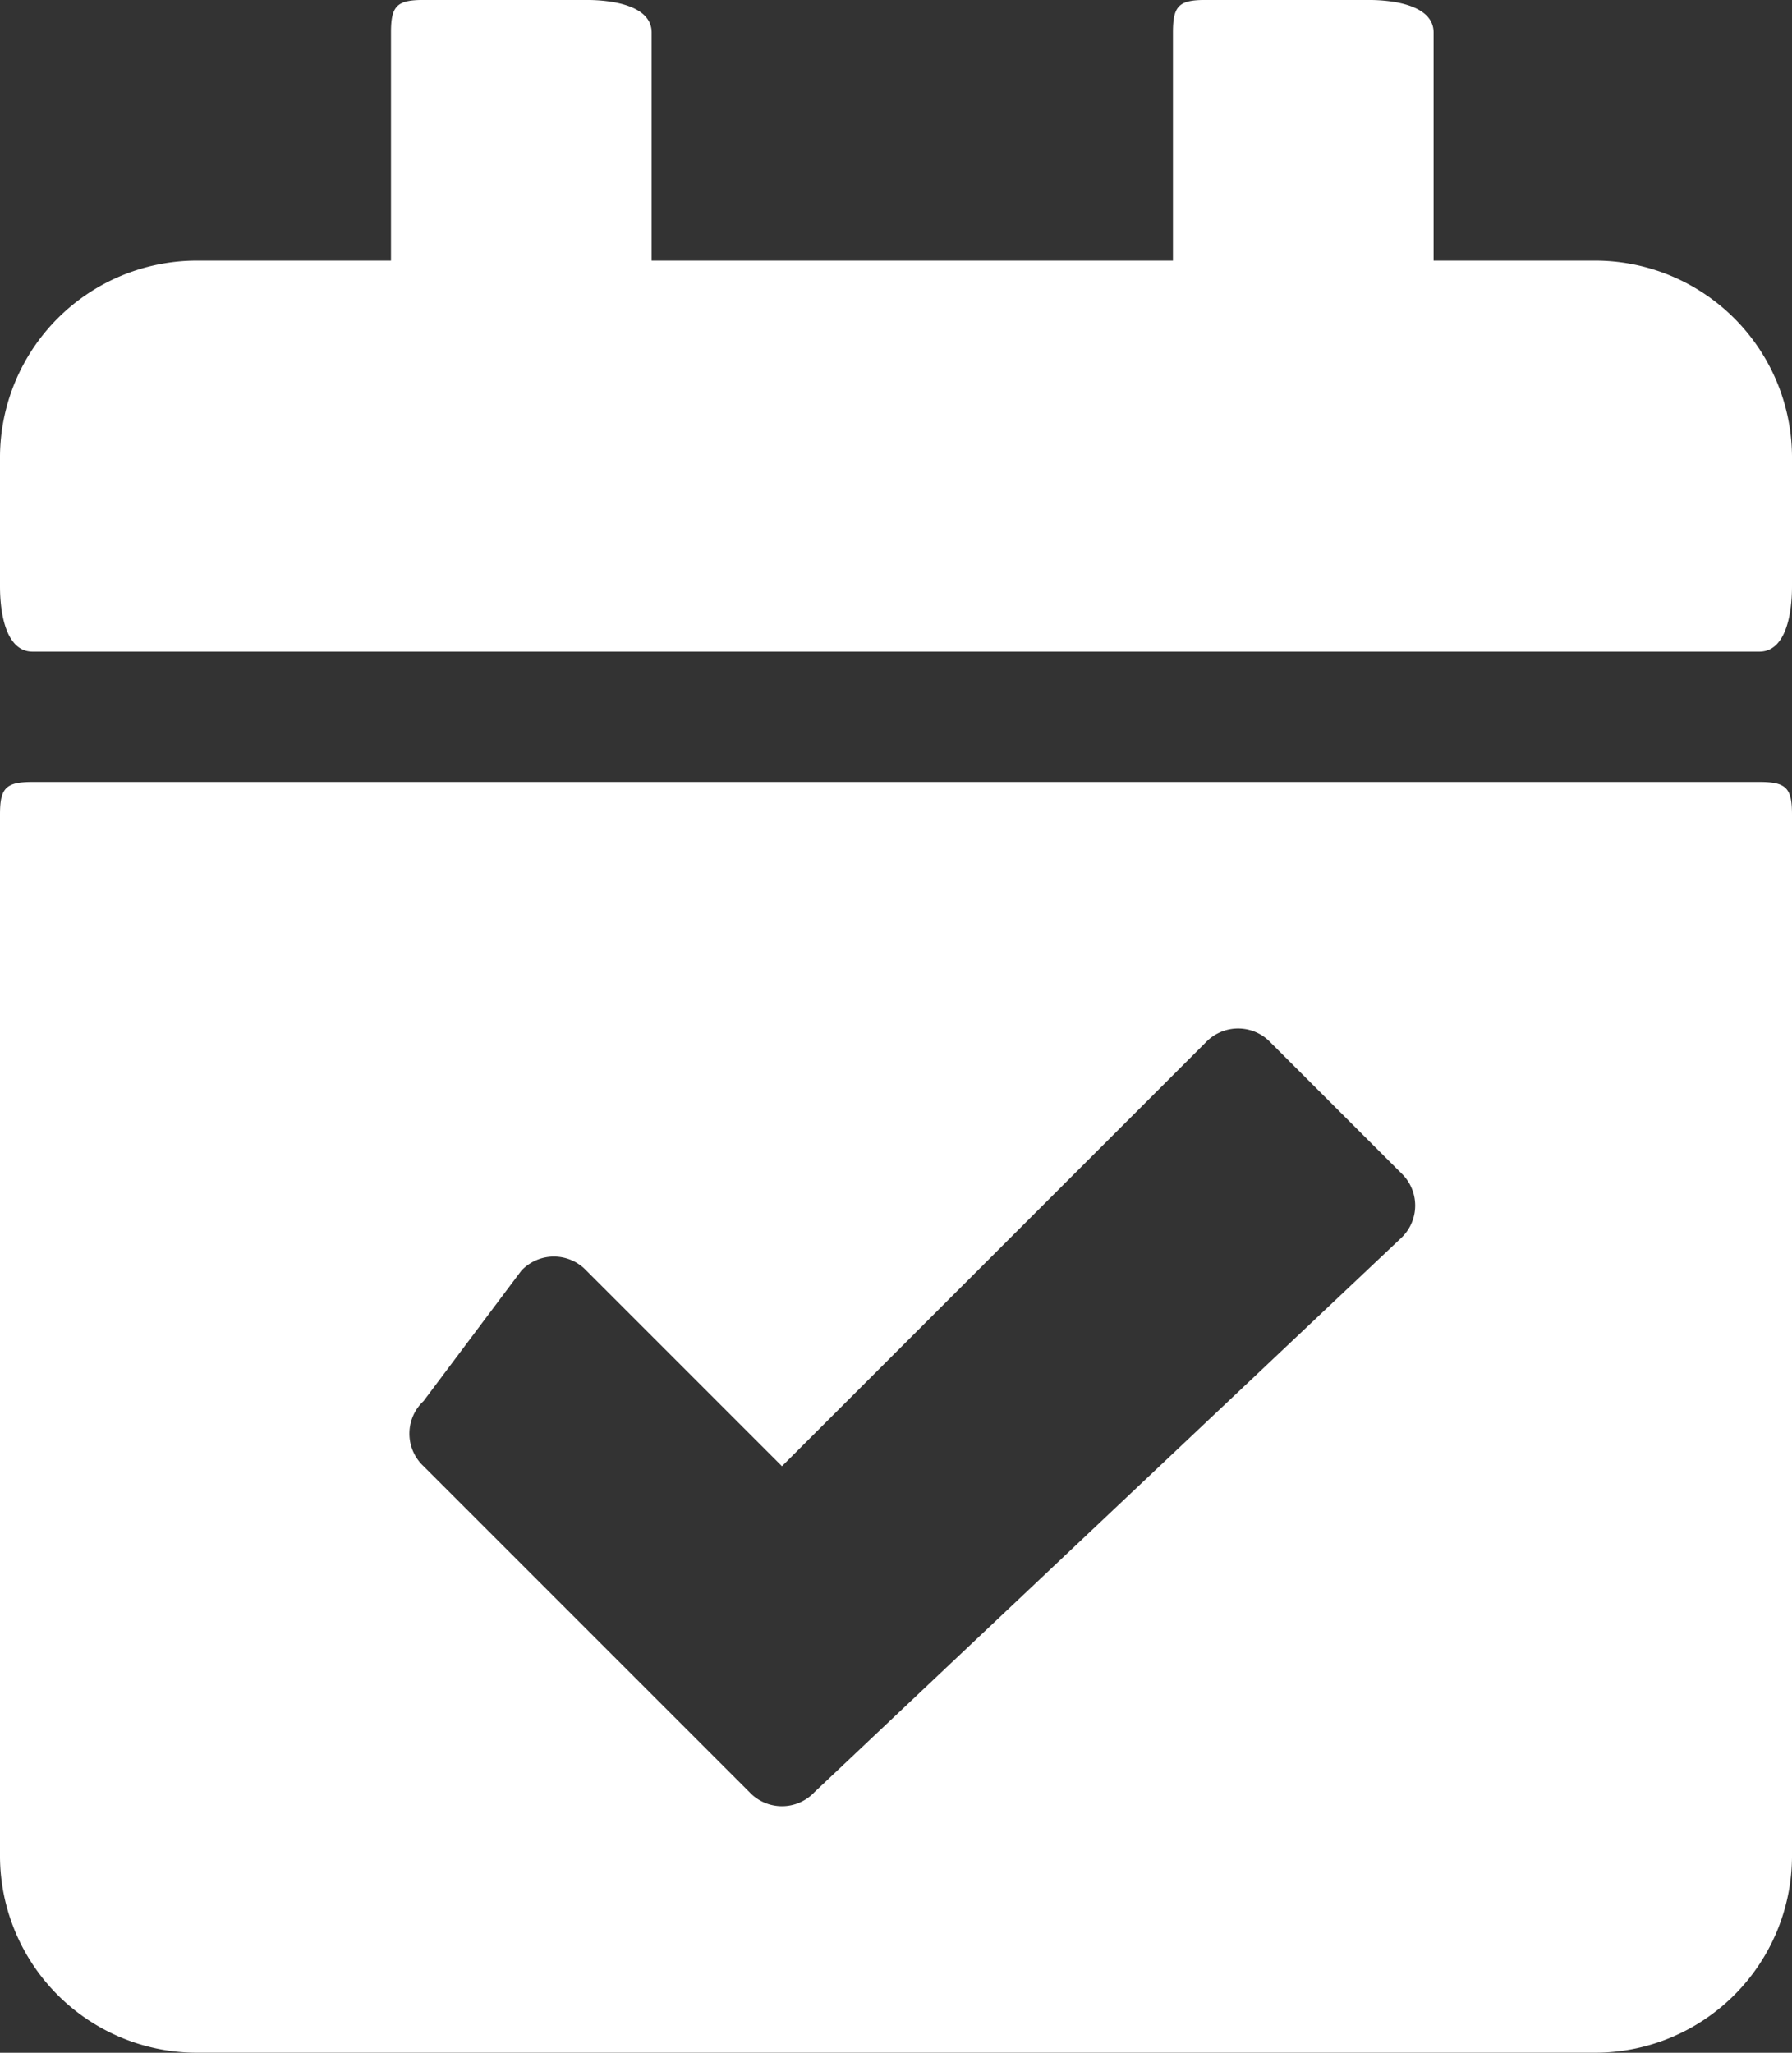
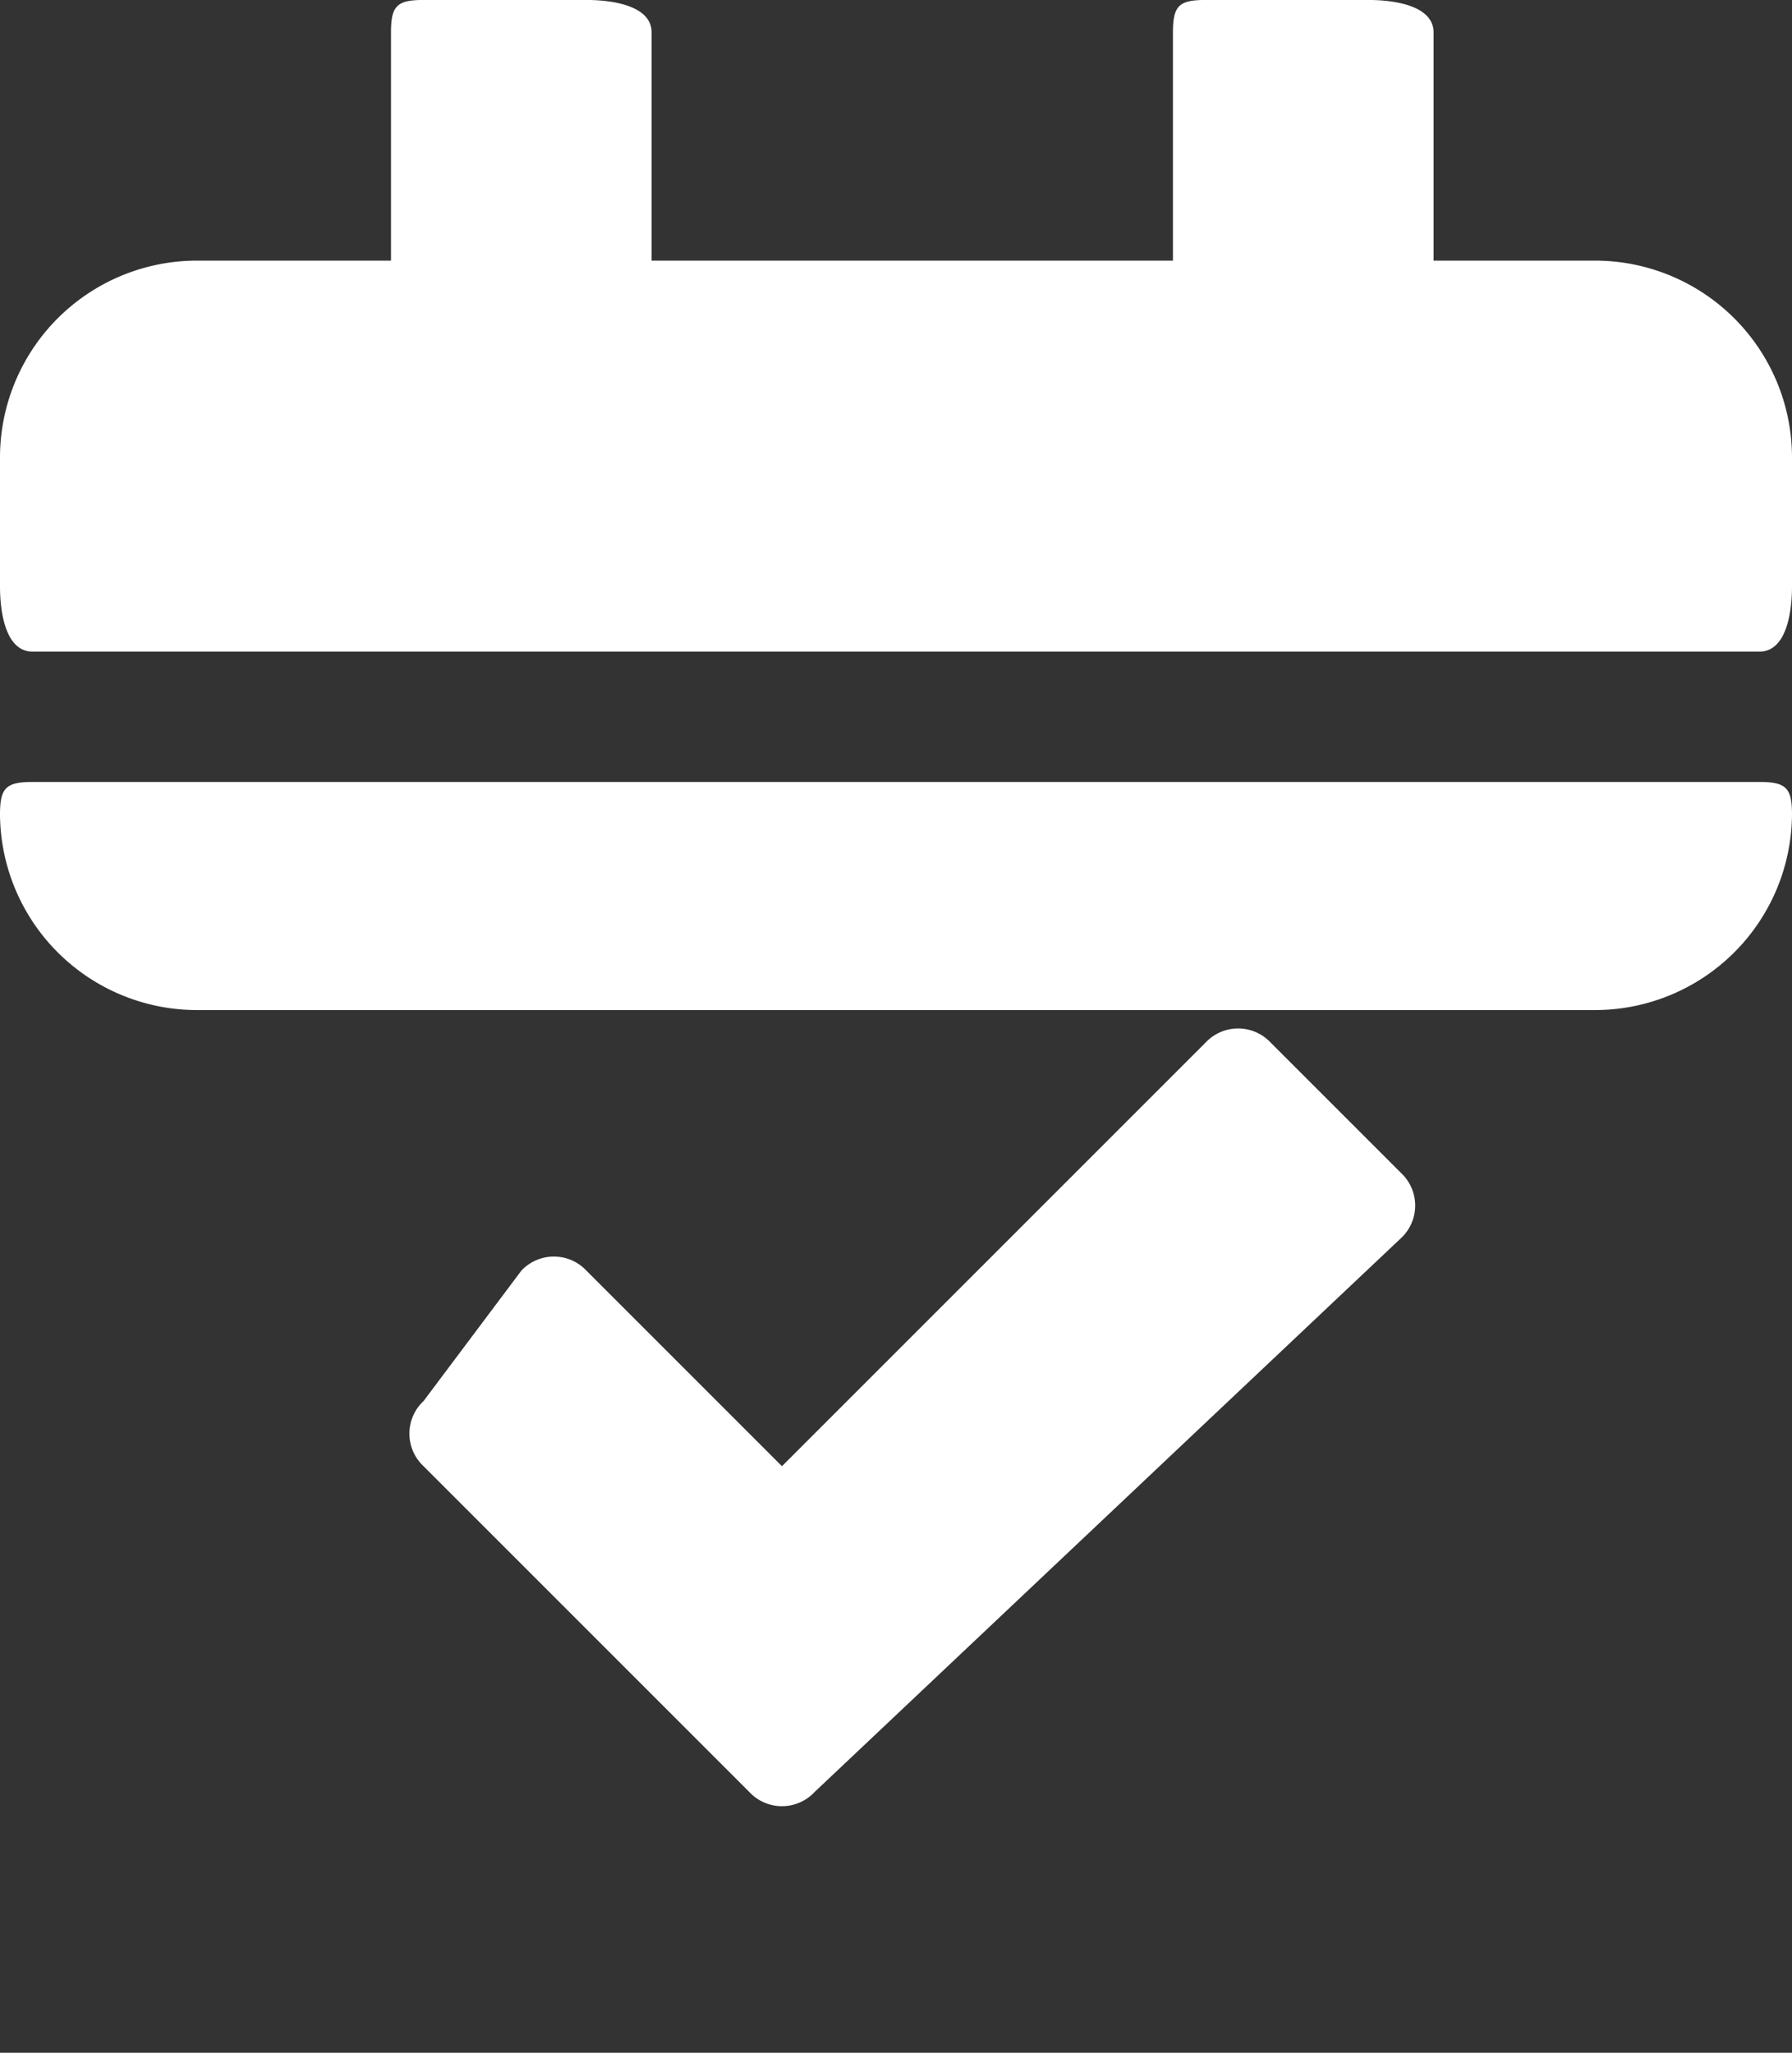
<svg xmlns="http://www.w3.org/2000/svg" width="55" height="63" viewBox="0 0 55 63">
  <rect x="0" y="0" width="55" height="63" fill="#333333" stroke="none" />
-   <path id="Icon_awesome-calendar-check" data-name="Icon awesome-calendar-check" d="M54,20H1c-.819,0-1-1.181-1-2V14A6.047,6.047,0,0,1,6,8h6V1c0-.819.181-1,1-1h5c.819,0,2,.181,2,1V8H36V1c0-.819.181-1,1-1h5c.819,0,2,.181,2,1V8h5a6.047,6.047,0,0,1,6,6v4C55,18.82,54.819,20,54,20ZM1,24H54c.819,0,1,.181,1,1V57a6.047,6.047,0,0,1-6,6H6a6.047,6.047,0,0,1-6-6V25C0,24.182.181,24,1,24ZM43,36l-4-4a1.368,1.368,0,0,0-2,0L24,45l-6-6a1.368,1.368,0,0,0-2,0l-3,4a1.368,1.368,0,0,0,0,2L23,55a1.368,1.368,0,0,0,2,0L43,38A1.368,1.368,0,0,0,43,36Z" transform="translate(0 -0.001)" fill="#fff" />
+   <path id="Icon_awesome-calendar-check" data-name="Icon awesome-calendar-check" d="M54,20H1c-.819,0-1-1.181-1-2V14A6.047,6.047,0,0,1,6,8h6V1c0-.819.181-1,1-1h5c.819,0,2,.181,2,1V8H36V1c0-.819.181-1,1-1h5c.819,0,2,.181,2,1V8h5a6.047,6.047,0,0,1,6,6v4C55,18.82,54.819,20,54,20ZM1,24H54c.819,0,1,.181,1,1a6.047,6.047,0,0,1-6,6H6a6.047,6.047,0,0,1-6-6V25C0,24.182.181,24,1,24ZM43,36l-4-4a1.368,1.368,0,0,0-2,0L24,45l-6-6a1.368,1.368,0,0,0-2,0l-3,4a1.368,1.368,0,0,0,0,2L23,55a1.368,1.368,0,0,0,2,0L43,38A1.368,1.368,0,0,0,43,36Z" transform="translate(0 -0.001)" fill="#fff" />
</svg>